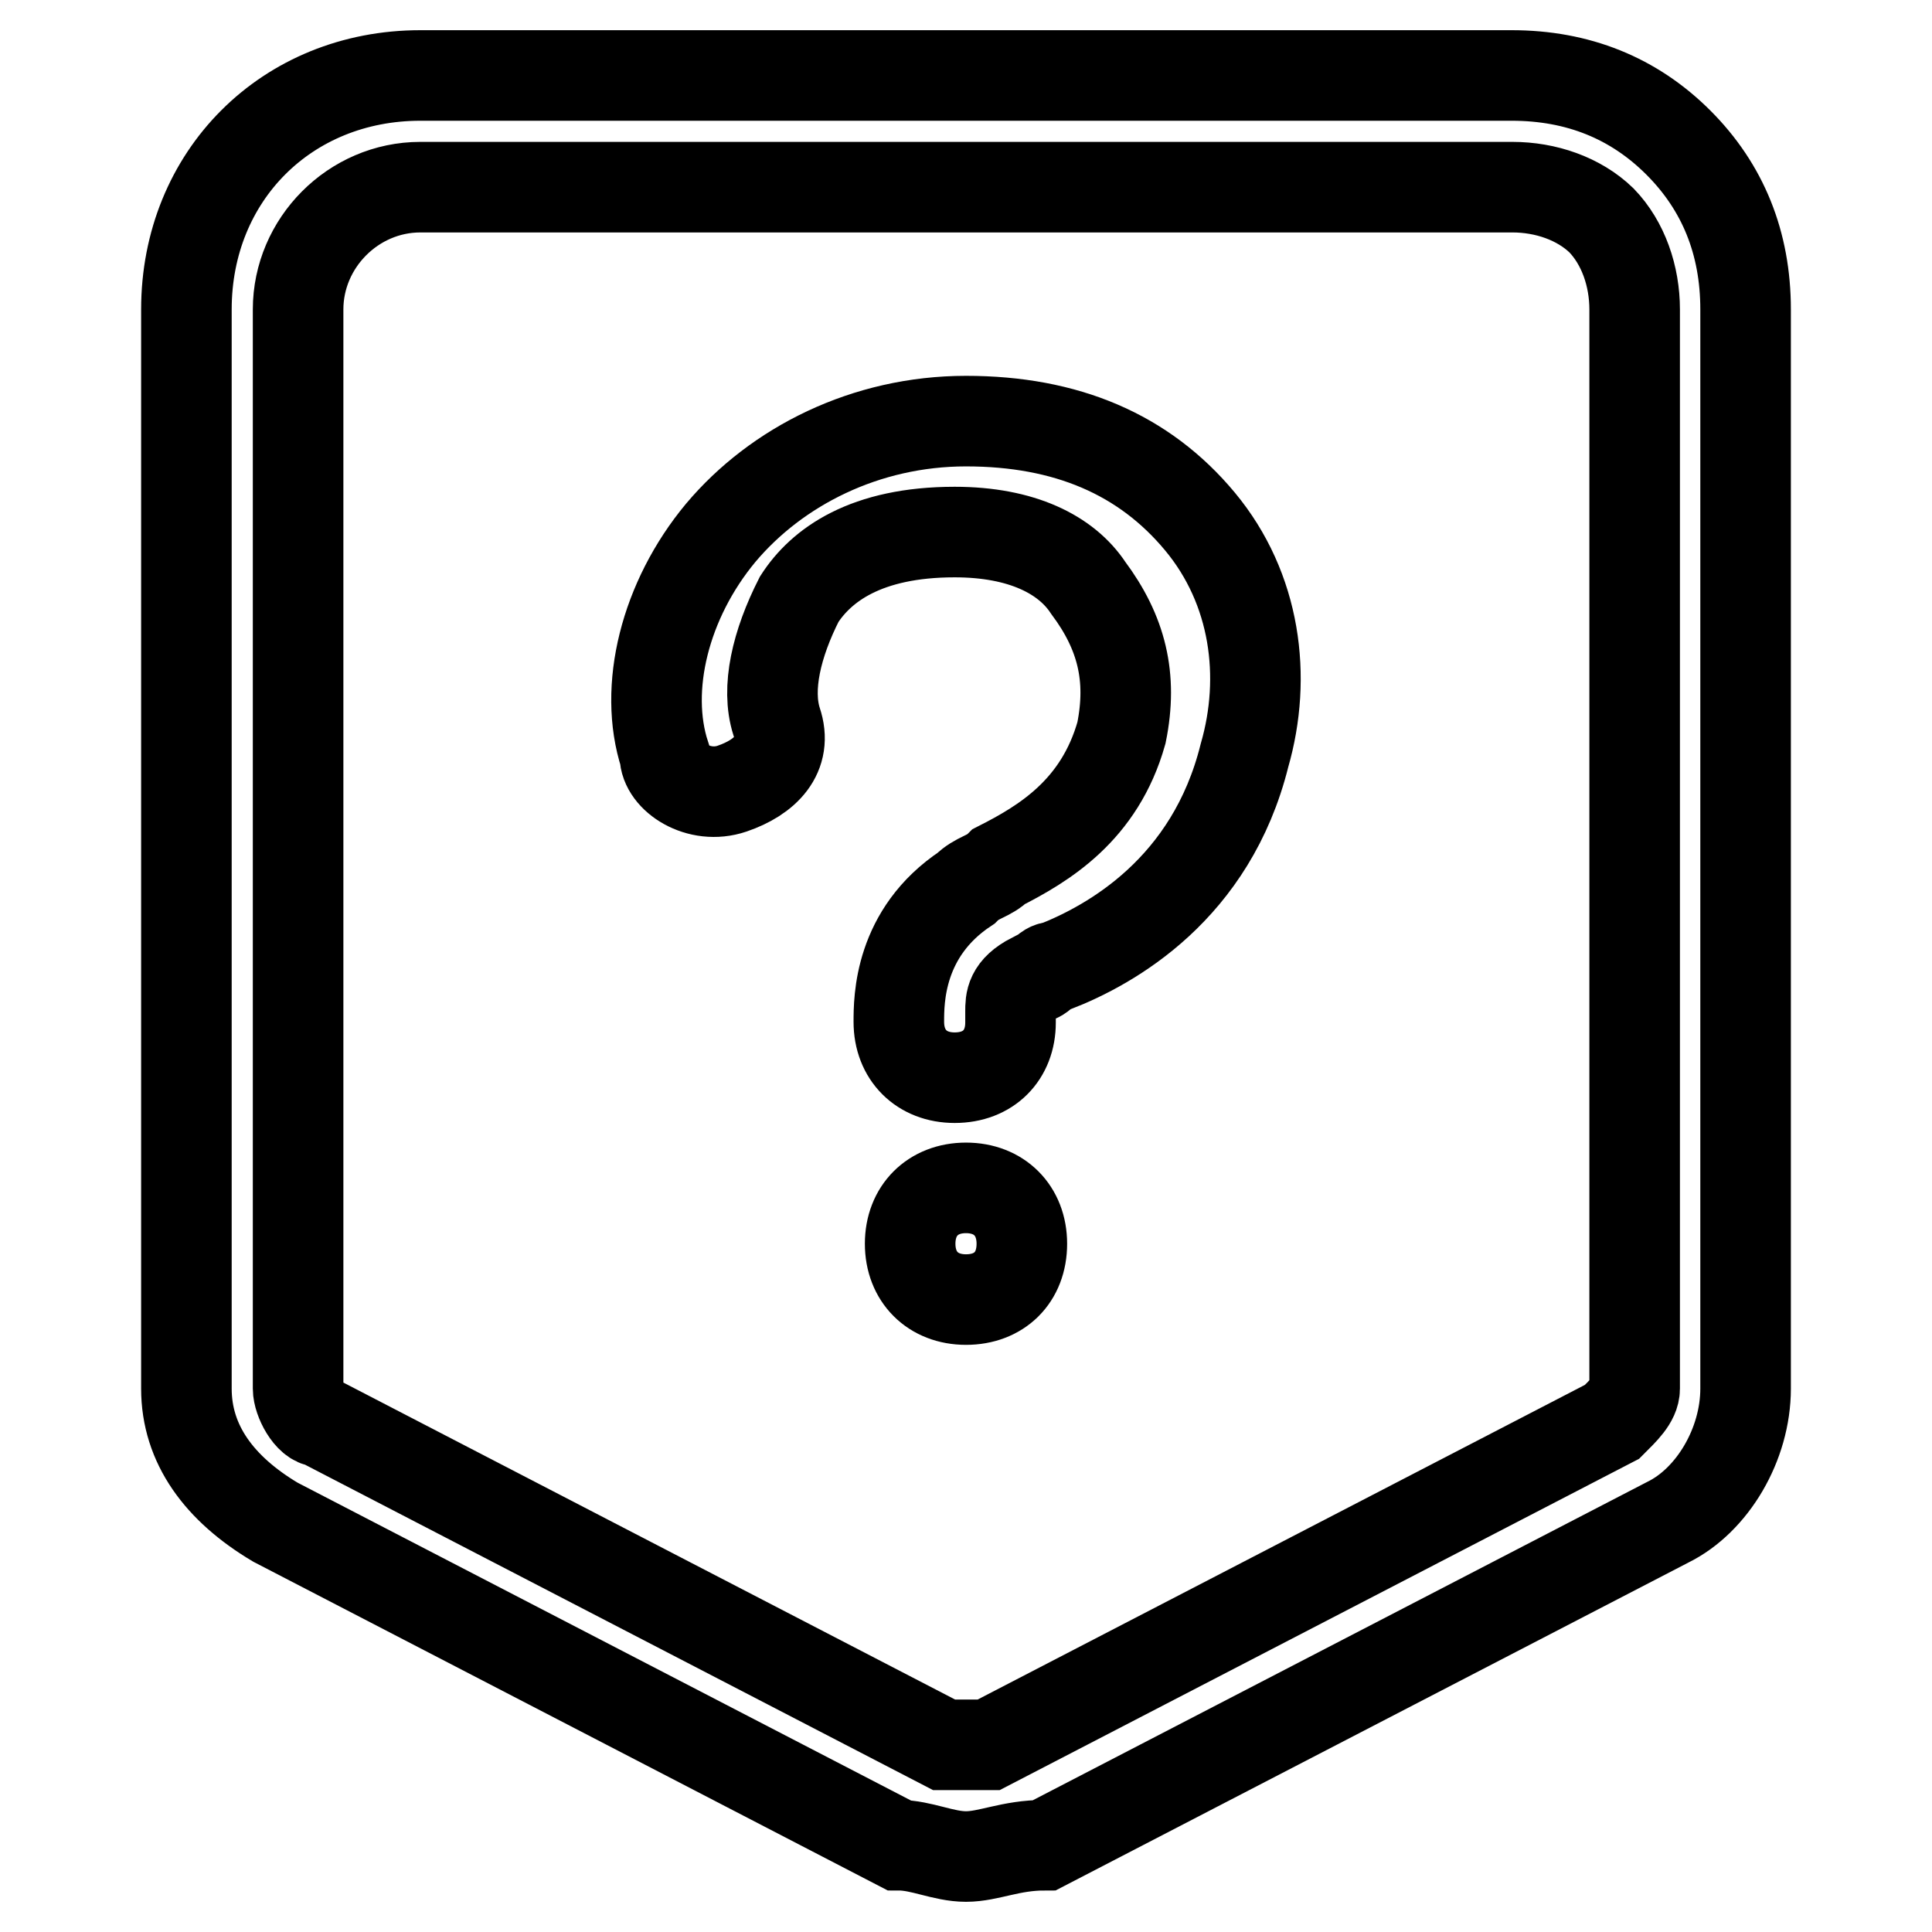
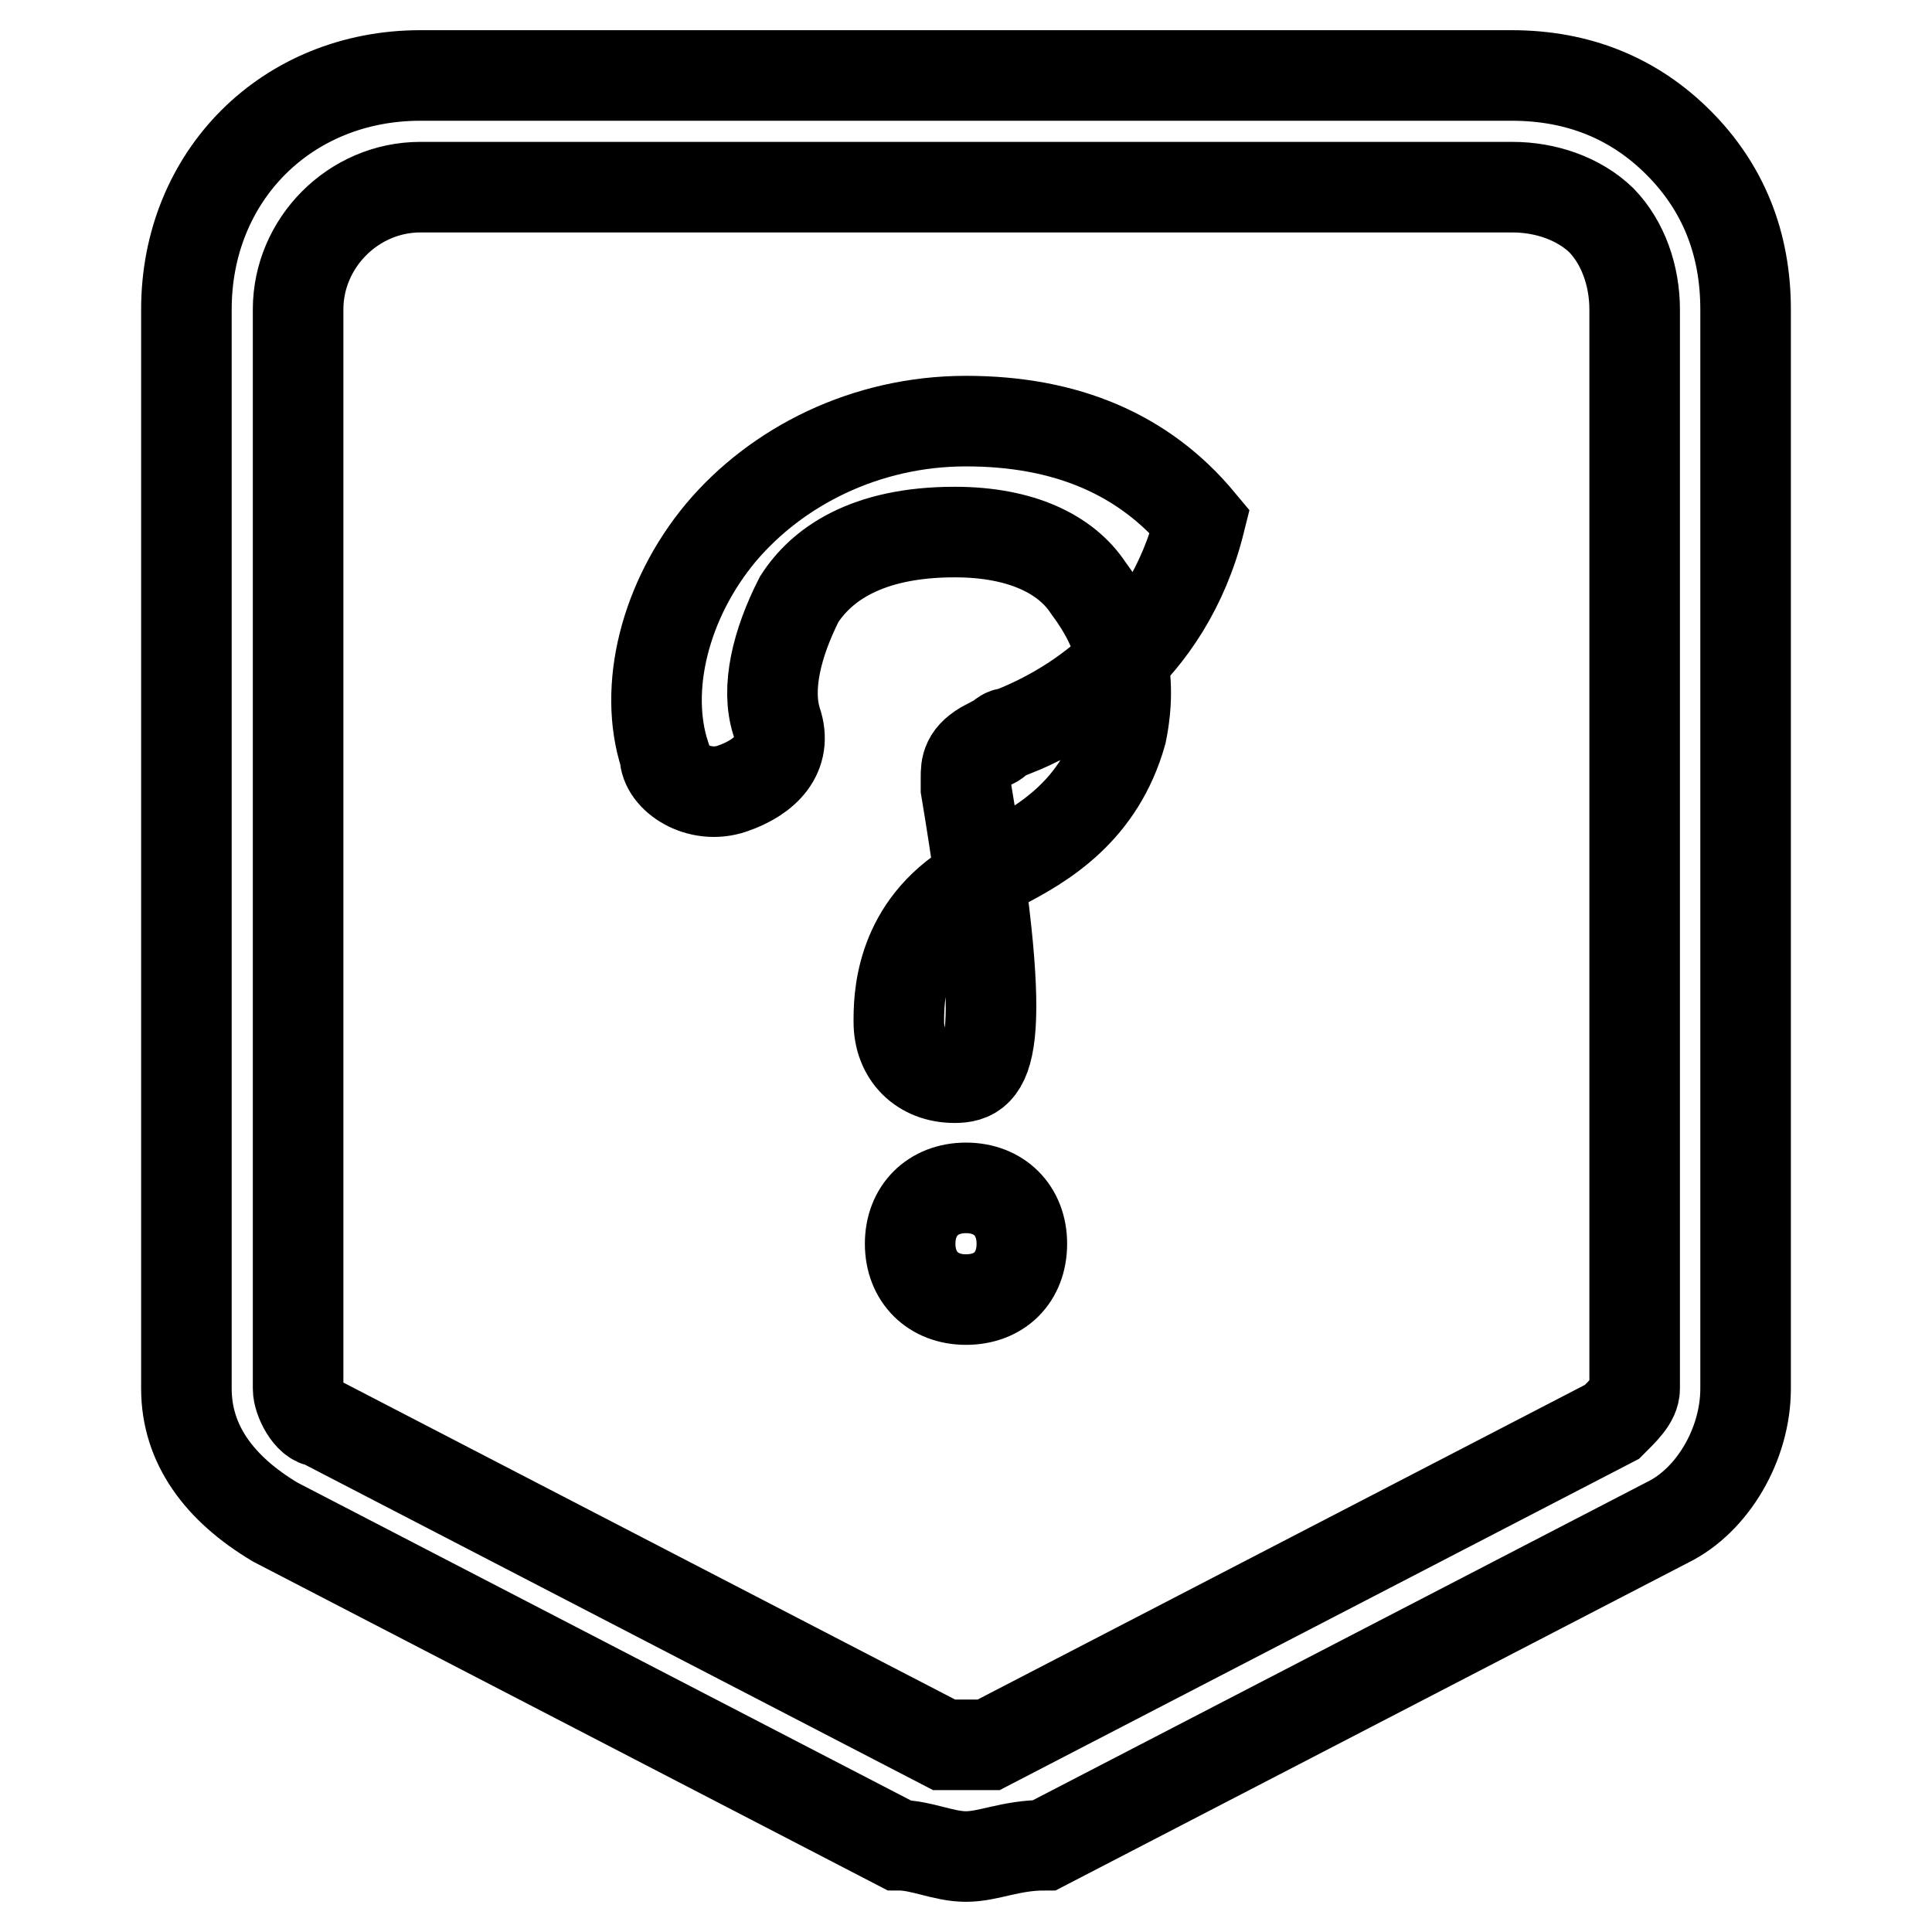
<svg xmlns="http://www.w3.org/2000/svg" version="1.1" x="0px" y="0px" viewBox="0 0 256 256" enable-background="new 0 0 256 256" xml:space="preserve">
  <g>
-     <path stroke-width="12" fill-opacity="0" stroke="#000000" d="M126.5,142.8L126.5,142.8c-4.4,0-7.4-3-7.4-7.4c0-2.9,0-11.8,8.9-17.7c1.5-1.5,3-1.5,4.4-2.9 c5.9-3,13.3-7.4,16.2-17.7c1.5-7.4,0-13.3-4.4-19.2c-2.9-4.4-8.8-7.4-17.7-7.4c-11.8,0-17.7,4.4-20.6,8.9c-3,5.9-4.4,11.8-3,16.2 c1.5,4.4-1.5,7.4-5.9,8.9c-4.4,1.5-8.9-1.5-8.9-4.4c-2.9-8.9,0-20.6,7.4-29.5c7.4-8.8,19.2-14.8,32.5-14.8c13.3,0,23.6,4.4,31,13.3 c7.4,8.9,8.9,20.6,5.9,31c-4.4,17.7-17.7,25.1-25.1,28c-1.5,0-1.5,1.5-3,1.5c-2.9,1.5-2.9,3-2.9,4.4v1.5 C133.9,139.8,131,142.8,126.5,142.8z M128,246c-3,0-5.9-1.5-8.9-1.5l-82.6-42.8c-7.4-4.4-11.8-10.3-11.8-17.7V41 c0-17.7,13.3-31,31-31h144.6c8.8,0,16.2,3,22.1,8.9s8.9,13.3,8.9,22.1V184c0,7.4-4.4,14.8-10.3,17.7l-82.6,42.8 C133.9,244.5,131,246,128,246z M55.7,24.8c-8.9,0-16.2,7.4-16.2,16.2V184c0,1.5,1.5,4.4,3,4.4l82.6,42.8c1.5,0,4.4,0,5.9,0 l82.6-42.8c1.5-1.5,3-2.9,3-4.4V41c0-4.4-1.5-8.8-4.4-11.8c-3-2.9-7.4-4.4-11.8-4.4H55.7z M128,172.2L128,172.2 c-4.4,0-7.4-3-7.4-7.4l0,0c0-4.4,3-7.4,7.4-7.4l0,0c4.4,0,7.4,3,7.4,7.4l0,0C135.4,169.3,132.4,172.2,128,172.2z" />
+     <path stroke-width="12" fill-opacity="0" stroke="#000000" d="M126.5,142.8L126.5,142.8c-4.4,0-7.4-3-7.4-7.4c0-2.9,0-11.8,8.9-17.7c1.5-1.5,3-1.5,4.4-2.9 c5.9-3,13.3-7.4,16.2-17.7c1.5-7.4,0-13.3-4.4-19.2c-2.9-4.4-8.8-7.4-17.7-7.4c-11.8,0-17.7,4.4-20.6,8.9c-3,5.9-4.4,11.8-3,16.2 c1.5,4.4-1.5,7.4-5.9,8.9c-4.4,1.5-8.9-1.5-8.9-4.4c-2.9-8.9,0-20.6,7.4-29.5c7.4-8.8,19.2-14.8,32.5-14.8c13.3,0,23.6,4.4,31,13.3 c-4.4,17.7-17.7,25.1-25.1,28c-1.5,0-1.5,1.5-3,1.5c-2.9,1.5-2.9,3-2.9,4.4v1.5 C133.9,139.8,131,142.8,126.5,142.8z M128,246c-3,0-5.9-1.5-8.9-1.5l-82.6-42.8c-7.4-4.4-11.8-10.3-11.8-17.7V41 c0-17.7,13.3-31,31-31h144.6c8.8,0,16.2,3,22.1,8.9s8.9,13.3,8.9,22.1V184c0,7.4-4.4,14.8-10.3,17.7l-82.6,42.8 C133.9,244.5,131,246,128,246z M55.7,24.8c-8.9,0-16.2,7.4-16.2,16.2V184c0,1.5,1.5,4.4,3,4.4l82.6,42.8c1.5,0,4.4,0,5.9,0 l82.6-42.8c1.5-1.5,3-2.9,3-4.4V41c0-4.4-1.5-8.8-4.4-11.8c-3-2.9-7.4-4.4-11.8-4.4H55.7z M128,172.2L128,172.2 c-4.4,0-7.4-3-7.4-7.4l0,0c0-4.4,3-7.4,7.4-7.4l0,0c4.4,0,7.4,3,7.4,7.4l0,0C135.4,169.3,132.4,172.2,128,172.2z" />
  </g>
</svg>